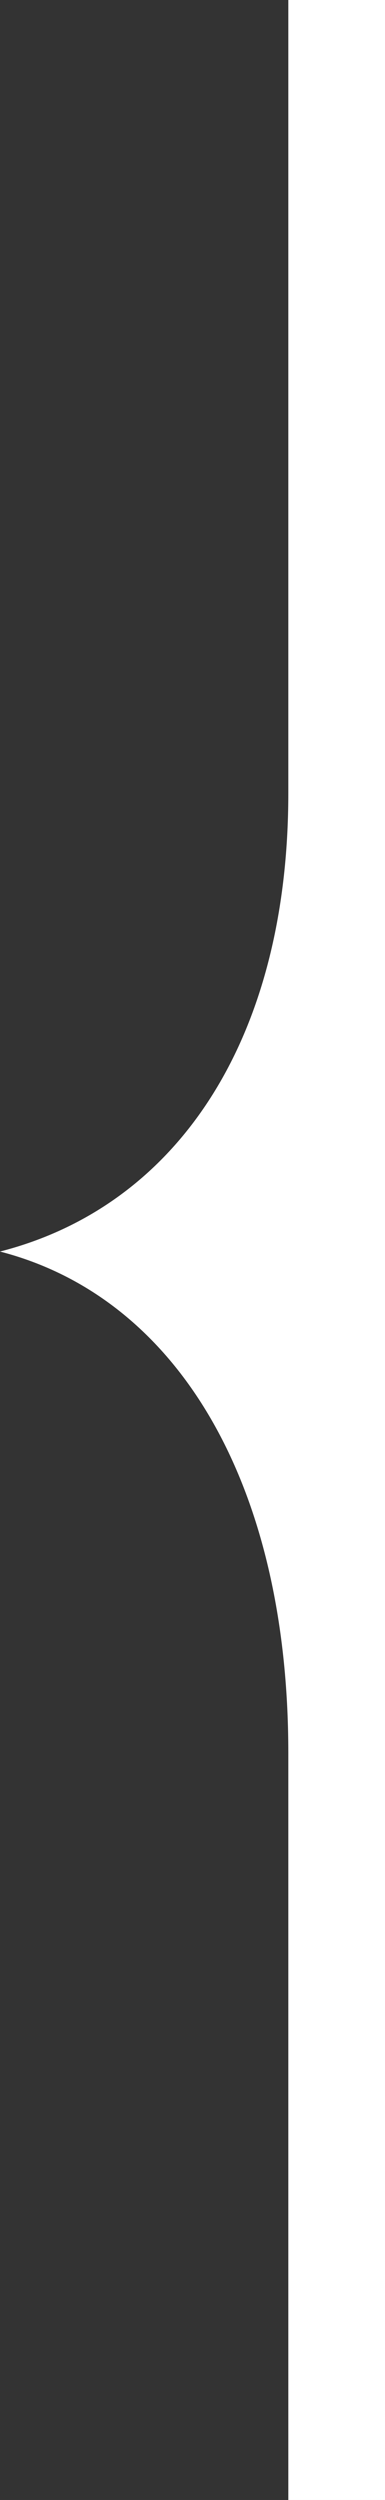
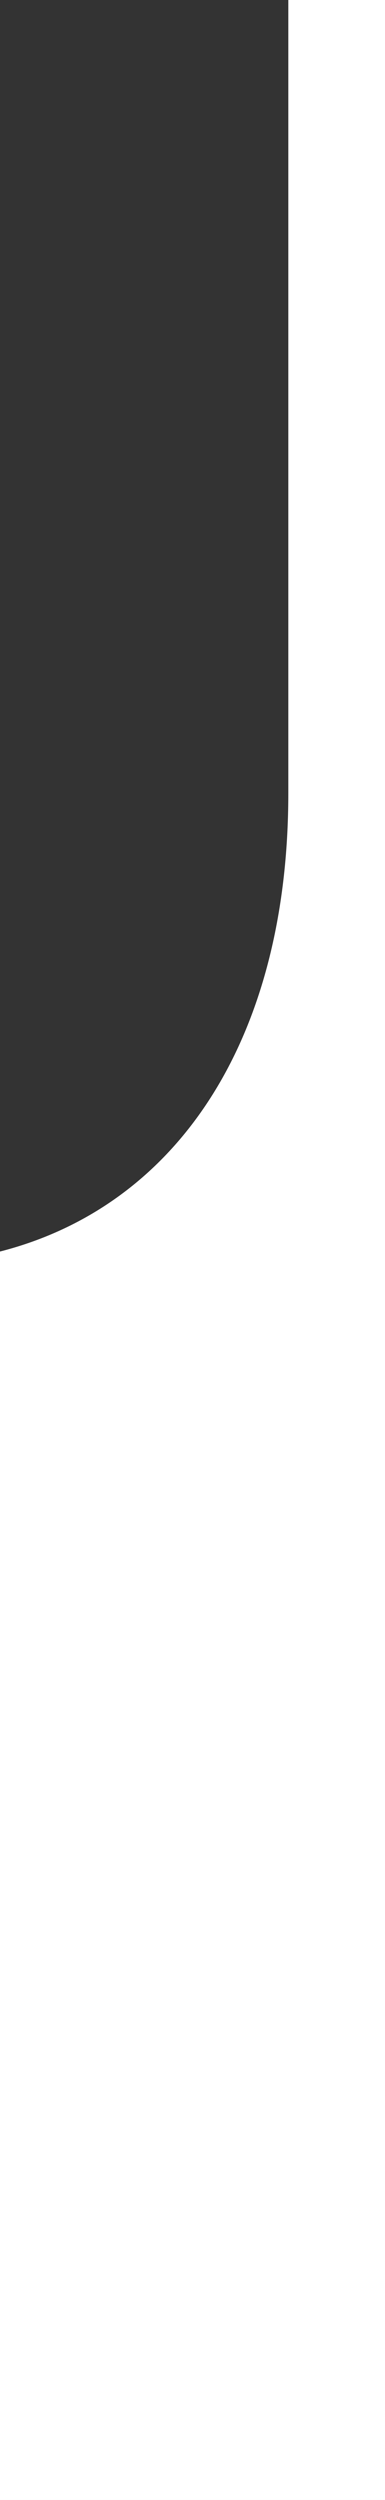
<svg xmlns="http://www.w3.org/2000/svg" width="64" height="415" viewBox="0 0 64 415" fill="none">
  <rect x="0" y="0" width="64" height="415" fill="#333333" stroke="none" />
-   <path d="M64 0C58.451 0 51.379 0 47.928 0V131.675C47.928 172.433 29.555 200.193 5.72205e-05 207.757C29.555 215.395 47.928 246.386 47.928 290.963V415C52.119 415 59.561 415 64 415V0Z" fill="white" />
+   <path d="M64 0C58.451 0 51.379 0 47.928 0V131.675C47.928 172.433 29.555 200.193 5.72205e-05 207.757V415C52.119 415 59.561 415 64 415V0Z" fill="white" />
</svg>